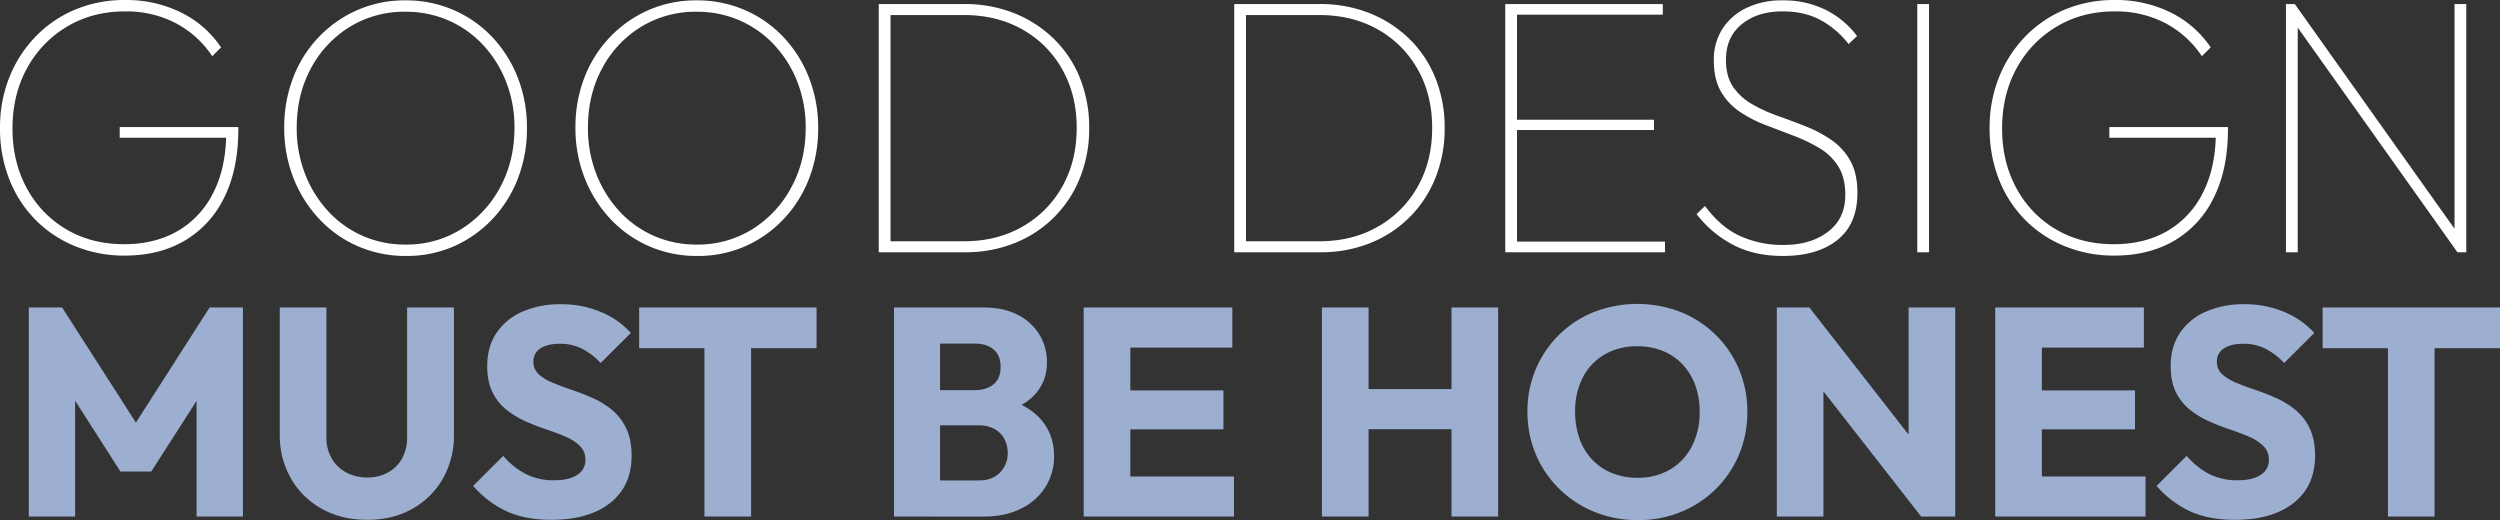
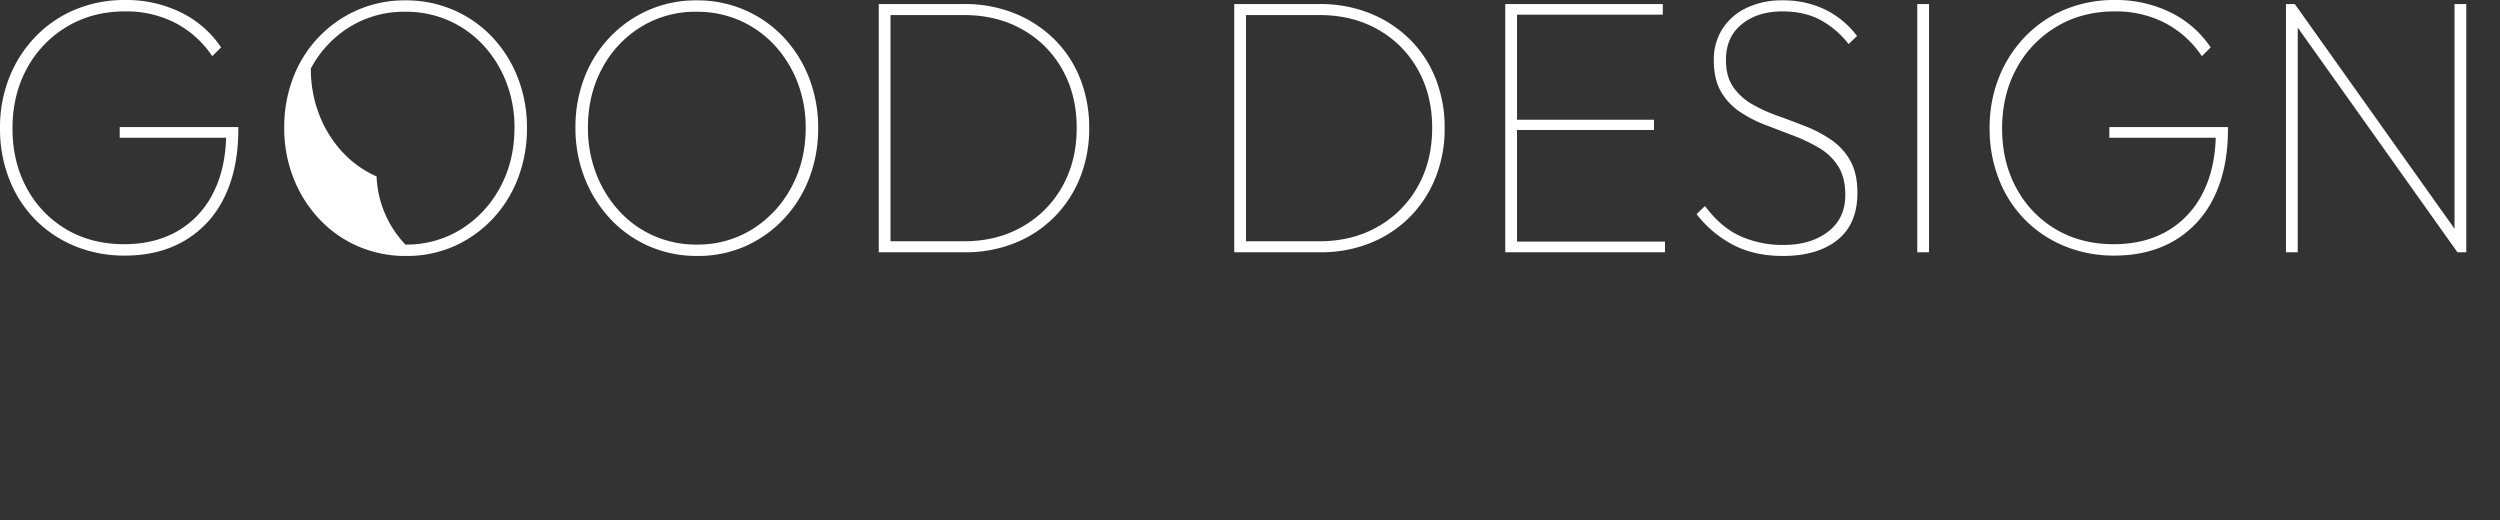
<svg xmlns="http://www.w3.org/2000/svg" width="1477.3" height="307.349" viewBox="0 0 1477.3 307.349">
  <rect x="0" y="0" width="1477.3" height="307.349" fill="#333333" stroke="none" />
  <g id="Gruppe_9284" data-name="Gruppe 9284" transform="translate(-207 -1477.751)">
-     <path id="Pfad_104695" data-name="Pfad 104695" d="M-725.987,169V45.45H-706.3l48.65,75.862h-10.062L-619.15,45.45h19.688V169H-626.85V91.825l4.813,1.313L-653.625,142.4h-18.2l-31.5-49.262,4.725-1.313V169Zm199.965,1.925q-15.2,0-26.83-6.515a47.371,47.371,0,0,1-18.227-17.944,51.127,51.127,0,0,1-6.6-26.029V45.45h27.563v76.475a24.734,24.734,0,0,0,3.191,12.827,21.552,21.552,0,0,0,8.667,8.27,25.856,25.856,0,0,0,12.219,2.878,25.117,25.117,0,0,0,12.188-2.875,21.11,21.11,0,0,0,8.356-8.22,25.106,25.106,0,0,0,3.067-12.705V45.45h27.65v75.162a51.165,51.165,0,0,1-6.509,25.942,47.18,47.18,0,0,1-18.025,17.854Q-510.825,170.925-526.023,170.925Zm108.823,0q-15.225,0-26.206-4.944A59.358,59.358,0,0,1-463.4,150.887l17.763-17.762A44.424,44.424,0,0,0-432.425,143.8a36.412,36.412,0,0,0,16.975,3.762q8.662,0,13.519-3.194a9.995,9.995,0,0,0,4.856-8.794,11.16,11.16,0,0,0-3.15-8.181,26.564,26.564,0,0,0-8.312-5.469q-5.163-2.275-11.375-4.331a132.1,132.1,0,0,1-12.381-4.812,53.436,53.436,0,0,1-11.331-6.825,30.247,30.247,0,0,1-8.312-10.325q-3.15-6.256-3.15-15.619,0-11.463,5.556-19.644a35.322,35.322,0,0,1,15.356-12.513,55.136,55.136,0,0,1,22.488-4.331,60.02,60.02,0,0,1,23.8,4.594A48.822,48.822,0,0,1-370.212,60.5l-17.85,17.763a40.2,40.2,0,0,0-11.244-8.575,28.814,28.814,0,0,0-12.819-2.8q-7.262,0-11.462,2.713a8.726,8.726,0,0,0-4.2,7.787,9.733,9.733,0,0,0,3.15,7.525,28.2,28.2,0,0,0,8.313,5.031q5.163,2.144,11.375,4.244t12.381,4.856a48.82,48.82,0,0,1,11.331,7.044,31.693,31.693,0,0,1,8.313,10.85q3.15,6.563,3.15,16.188,0,17.762-12.6,27.781T-417.2,170.925ZM-326.725,169V47.2h27.563V169Zm-38.587-99.487V45.45h104.825V69.513ZM-193.637,169V147.65h29.05q7.963,0,12.512-4.681a15.984,15.984,0,0,0,4.55-11.594,16.976,16.976,0,0,0-2.056-8.356,14.62,14.62,0,0,0-5.862-5.819,18.664,18.664,0,0,0-9.144-2.1h-29.05V94.275h26.775q6.738,0,10.937-3.412t4.2-10.325q0-6.912-4.2-10.325T-166.862,66.8h-26.775V45.45H-161.7q11.9,0,20.256,4.419a31.647,31.647,0,0,1,12.731,11.725,30.992,30.992,0,0,1,4.375,16.231,27.191,27.191,0,0,1-7.394,19.338q-7.394,7.875-21.656,10.763l.613-9.187q15.662,2.975,24.15,12.075t8.487,22.4a33.847,33.847,0,0,1-5.031,18.244,35.074,35.074,0,0,1-14.394,12.819q-9.363,4.725-22.4,4.725Zm-21.087,0V45.45h27.212V169Zm112.087,0V45.45h27.562V169Zm21.087,0V145.288h67.725V169Zm0-51.537V94.45h61.513v23.013Zm0-48.3V45.45h66.763V69.162ZM38.15,169V45.45H65.713V169Zm76.563,0V45.45h27.563V169ZM54.6,117.375V93.662h69.125v23.713ZM224.875,171.1a66.805,66.805,0,0,1-25.769-4.9,64.486,64.486,0,0,1-20.738-13.606,62.172,62.172,0,0,1-13.825-20.387A63.872,63.872,0,0,1,159.6,107.05a63.635,63.635,0,0,1,4.9-25.113,62.439,62.439,0,0,1,34.3-33.775,71.162,71.162,0,0,1,51.45,0A62.931,62.931,0,0,1,270.9,61.681a62.055,62.055,0,0,1,13.737,20.344,64.273,64.273,0,0,1,4.9,25.2,64.047,64.047,0,0,1-4.9,25.112,62.389,62.389,0,0,1-13.694,20.344,63.131,63.131,0,0,1-20.563,13.563A66.212,66.212,0,0,1,224.875,171.1Zm-.35-25.025a37.308,37.308,0,0,0,19.381-4.9,33.687,33.687,0,0,0,12.862-13.694,43.51,43.51,0,0,0,4.594-20.431,45.058,45.058,0,0,0-2.625-15.75,35.439,35.439,0,0,0-7.525-12.25,33.147,33.147,0,0,0-11.637-7.919,39.412,39.412,0,0,0-15.05-2.756,37.663,37.663,0,0,0-19.294,4.813,33.23,33.23,0,0,0-12.863,13.519,42.983,42.983,0,0,0-4.594,20.344,46.434,46.434,0,0,0,2.625,15.969,35.093,35.093,0,0,0,7.481,12.337,33.4,33.4,0,0,0,11.637,7.919A38.959,38.959,0,0,0,224.525,146.075ZM306.95,169V45.45H326.2l8.313,24.675V169Zm85.313,0-72.8-93.275L326.2,45.45,399,138.725Zm0,0-7.437-24.587V45.45h27.563V169Zm43.75,0V45.45h27.563V169Zm21.087,0V145.288h67.725V169Zm0-51.537V94.45h61.512v23.013Zm0-48.3V45.45h66.763V69.162ZM577.587,170.925q-15.225,0-26.206-4.944a59.358,59.358,0,0,1-19.994-15.094l17.763-17.762A44.424,44.424,0,0,0,562.362,143.8a36.412,36.412,0,0,0,16.975,3.762q8.662,0,13.519-3.194a9.995,9.995,0,0,0,4.856-8.794,11.16,11.16,0,0,0-3.15-8.181,26.563,26.563,0,0,0-8.312-5.469q-5.162-2.275-11.375-4.331a132.092,132.092,0,0,1-12.381-4.812,53.437,53.437,0,0,1-11.331-6.825,30.246,30.246,0,0,1-8.312-10.325q-3.15-6.256-3.15-15.619,0-11.463,5.556-19.644a35.322,35.322,0,0,1,15.356-12.513A55.135,55.135,0,0,1,583.1,43.525a60.02,60.02,0,0,1,23.8,4.594A48.821,48.821,0,0,1,624.575,60.5l-17.85,17.763a40.2,40.2,0,0,0-11.244-8.575,28.814,28.814,0,0,0-12.819-2.8q-7.263,0-11.463,2.713a8.726,8.726,0,0,0-4.2,7.787,9.733,9.733,0,0,0,3.15,7.525,28.205,28.205,0,0,0,8.313,5.031q5.162,2.144,11.375,4.244t12.381,4.856a48.822,48.822,0,0,1,11.331,7.044,31.693,31.693,0,0,1,8.313,10.85q3.15,6.563,3.15,16.188,0,17.762-12.6,27.781T577.587,170.925ZM668.063,169V47.2h27.563V169ZM629.475,69.513V45.45H734.3V69.513Z" transform="translate(950 1614)" fill="#9cafd0" />
-     <path id="Pfad_104696" data-name="Pfad 104696" d="M-658.486,1.953a76.361,76.361,0,0,1-29.62-5.642,70,70,0,0,1-23.436-15.733,70.775,70.775,0,0,1-15.3-23.87,81.332,81.332,0,0,1-5.425-30.055,79.918,79.918,0,0,1,5.534-30.054,73.731,73.731,0,0,1,15.516-24.087,69.879,69.879,0,0,1,23.436-15.95,75.559,75.559,0,0,1,29.512-5.642A73.13,73.13,0,0,1-625.5-141.81a60.745,60.745,0,0,1,23.87,20.724l-5.208,5.208a59.025,59.025,0,0,0-21.808-19.638,63.176,63.176,0,0,0-29.62-6.836q-19.313,0-34.395,9.006a63.988,63.988,0,0,0-23.653,24.63q-8.571,15.624-8.571,35.588,0,19.747,8.463,35.263a62.325,62.325,0,0,0,23.327,24.3q14.865,8.789,34.178,8.788,18.228,0,31.682-7.812a53.35,53.35,0,0,0,20.94-22.46q7.487-14.647,7.7-34.828l2.6,2.17h-65.534V-74h70.091v1.3q0,23.436-8.246,40.145A59.438,59.438,0,0,1-623.007-6.944Q-638.088,1.953-658.486,1.953Zm166.222.217A70.336,70.336,0,0,1-520.8-3.58a69.006,69.006,0,0,1-22.893-16.166,75.36,75.36,0,0,1-15.19-24.2,80.128,80.128,0,0,1-5.425-29.62,81.326,81.326,0,0,1,5.316-29.729,71.684,71.684,0,0,1,15.081-23.87,70.871,70.871,0,0,1,22.785-15.949,69.574,69.574,0,0,1,28.427-5.751,70.336,70.336,0,0,1,28.535,5.751,69.335,69.335,0,0,1,22.785,15.949A73.777,73.777,0,0,1-426.3-103.183a80.726,80.726,0,0,1,5.425,29.837,81.576,81.576,0,0,1-5.316,29.621,72.639,72.639,0,0,1-15.081,24.087A70.408,70.408,0,0,1-463.946-3.58,68.818,68.818,0,0,1-492.264,2.17Zm-.434-6.727a60.8,60.8,0,0,0,32.984-9.114,65.335,65.335,0,0,0,23-24.738q8.463-15.624,8.463-35.154a73.491,73.491,0,0,0-4.883-27.017,68.087,68.087,0,0,0-13.562-21.809,61.906,61.906,0,0,0-20.4-14.539,62.334,62.334,0,0,0-25.606-5.208,61.349,61.349,0,0,0-32.984,9.005,63.9,63.9,0,0,0-22.893,24.521q-8.354,15.516-8.354,35.046a74.347,74.347,0,0,0,4.883,27.125,69.1,69.1,0,0,0,13.563,22.026,61.182,61.182,0,0,0,20.4,14.647A61.8,61.8,0,0,0-492.7-4.557ZM-320.183,2.17a70.336,70.336,0,0,1-28.535-5.75,69.005,69.005,0,0,1-22.893-16.166,75.36,75.36,0,0,1-15.19-24.2,80.128,80.128,0,0,1-5.425-29.62,81.326,81.326,0,0,1,5.316-29.729,71.683,71.683,0,0,1,15.082-23.87,70.87,70.87,0,0,1,22.785-15.949,69.574,69.574,0,0,1,28.427-5.751,70.336,70.336,0,0,1,28.535,5.751A69.335,69.335,0,0,1-269.3-127.162a73.777,73.777,0,0,1,15.081,23.979,80.726,80.726,0,0,1,5.425,29.837,81.576,81.576,0,0,1-5.317,29.621,72.639,72.639,0,0,1-15.081,24.087A70.408,70.408,0,0,1-291.865-3.58,68.818,68.818,0,0,1-320.183,2.17Zm-.434-6.727a60.8,60.8,0,0,0,32.984-9.114,65.335,65.335,0,0,0,23-24.738q8.463-15.624,8.463-35.154a73.491,73.491,0,0,0-4.883-27.017,68.087,68.087,0,0,0-13.562-21.809,61.906,61.906,0,0,0-20.4-14.539,62.334,62.334,0,0,0-25.606-5.208A61.349,61.349,0,0,0-353.6-133.13a63.9,63.9,0,0,0-22.893,24.521q-8.355,15.516-8.354,35.046a74.348,74.348,0,0,0,4.882,27.125A69.1,69.1,0,0,0-366.4-24.412a61.183,61.183,0,0,0,20.4,14.647A61.8,61.8,0,0,0-320.617-4.557ZM-210.6,0V-6.51h47.957q19.53,0,34.612-8.68a61.916,61.916,0,0,0,23.544-23.761q8.463-15.082,8.463-34.611,0-19.313-8.463-34.395a61.15,61.15,0,0,0-23.544-23.653q-15.082-8.572-34.612-8.572H-209.73v-6.51h47.089a78.807,78.807,0,0,1,29.729,5.425,71.2,71.2,0,0,1,23.436,15.19,67.241,67.241,0,0,1,15.407,23.219,78.207,78.207,0,0,1,5.425,29.512,77.613,77.613,0,0,1-5.425,29.3,69.167,69.167,0,0,1-15.3,23.327A69.167,69.167,0,0,1-132.7-5.425,78.207,78.207,0,0,1-162.207,0Zm-2.387,0V-146.692h6.944V0ZM-.542,0V-6.51H47.415q19.53,0,34.611-8.68a61.916,61.916,0,0,0,23.545-23.761q8.463-15.082,8.463-34.611,0-19.313-8.463-34.395a61.15,61.15,0,0,0-23.545-23.653q-15.081-8.572-34.611-8.572H.326v-6.51H47.415a78.807,78.807,0,0,1,29.729,5.425,71.2,71.2,0,0,1,23.436,15.19,67.241,67.241,0,0,1,15.407,23.219,78.207,78.207,0,0,1,5.425,29.512,77.613,77.613,0,0,1-5.425,29.3,69.167,69.167,0,0,1-15.3,23.327,69.167,69.167,0,0,1-23.327,15.3A78.207,78.207,0,0,1,47.849,0ZM-2.929,0V-146.692H4.015V0ZM157.217,0V-146.692h6.944V0Zm3.906,0V-6.293h90.489V0Zm0-72.261v-6.076H245.1v6.076Zm0-68.138v-6.293H250.31v6.293ZM321.269,2.17q-16.926,0-29.512-6.618a65.39,65.39,0,0,1-21.483-18.12l4.991-4.774q9.114,12.369,20.615,17.686A60.831,60.831,0,0,0,321.7-4.34q16.058,0,26.257-7.812t10.2-21.7q0-10.416-4.231-17.035a33.114,33.114,0,0,0-11.176-10.742,98.4,98.4,0,0,0-15.19-7.269L311.07-75.19A75.183,75.183,0,0,1,295.88-83,36.022,36.022,0,0,1,284.7-94.937q-4.231-7.27-4.231-18.553a33.516,33.516,0,0,1,5.1-18.553,34.426,34.426,0,0,1,14.214-12.369,47.946,47.946,0,0,1,21.266-4.449,56.457,56.457,0,0,1,25.172,5.425A52.9,52.9,0,0,1,365.1-127.813l-4.991,4.774a53.111,53.111,0,0,0-16.818-14.322q-9.439-4.991-22.242-4.991-14.756,0-24.087,7.6t-9.331,21.049q0,9.765,4.232,15.95a33.775,33.775,0,0,0,11.176,10.2,91.422,91.422,0,0,0,15.19,6.944q8.246,2.929,16.492,6.184a75.872,75.872,0,0,1,15.19,8.029,36.389,36.389,0,0,1,11.175,12.26q4.232,7.487,4.232,18.988,0,18.445-11.827,27.884T321.269,2.17ZM400.691,0V-146.692h6.944V0ZM517.22,1.953A76.361,76.361,0,0,1,487.6-3.689a70,70,0,0,1-23.436-15.733,70.776,70.776,0,0,1-15.3-23.87,81.331,81.331,0,0,1-5.425-30.055,79.918,79.918,0,0,1,5.534-30.054,73.732,73.732,0,0,1,15.516-24.087,69.879,69.879,0,0,1,23.436-15.95,75.559,75.559,0,0,1,29.512-5.642A73.13,73.13,0,0,1,550.2-141.81a60.745,60.745,0,0,1,23.87,20.724l-5.208,5.208a59.025,59.025,0,0,0-21.808-19.638,63.176,63.176,0,0,0-29.62-6.836q-19.313,0-34.395,9.006a63.988,63.988,0,0,0-23.653,24.63q-8.571,15.624-8.572,35.588,0,19.747,8.463,35.263a62.325,62.325,0,0,0,23.328,24.3q14.864,8.789,34.178,8.788,18.228,0,31.682-7.812a53.35,53.35,0,0,0,20.94-22.46q7.487-14.647,7.7-34.828l2.6,2.17H514.182V-74h70.091v1.3q0,23.436-8.246,40.145A59.438,59.438,0,0,1,552.7-6.944Q537.618,1.953,517.22,1.953ZM618.558,0V-146.692h5.208l1.736,9.114V0ZM719.9,0l-97.65-137.361,1.519-9.331L721.417-9.331Zm0,0-1.736-9.114V-146.692h6.944V0Z" transform="translate(939.267 1626.83)" fill="#fff" />
+     <path id="Pfad_104696" data-name="Pfad 104696" d="M-658.486,1.953a76.361,76.361,0,0,1-29.62-5.642,70,70,0,0,1-23.436-15.733,70.775,70.775,0,0,1-15.3-23.87,81.332,81.332,0,0,1-5.425-30.055,79.918,79.918,0,0,1,5.534-30.054,73.731,73.731,0,0,1,15.516-24.087,69.879,69.879,0,0,1,23.436-15.95,75.559,75.559,0,0,1,29.512-5.642A73.13,73.13,0,0,1-625.5-141.81a60.745,60.745,0,0,1,23.87,20.724l-5.208,5.208a59.025,59.025,0,0,0-21.808-19.638,63.176,63.176,0,0,0-29.62-6.836q-19.313,0-34.395,9.006a63.988,63.988,0,0,0-23.653,24.63q-8.571,15.624-8.571,35.588,0,19.747,8.463,35.263a62.325,62.325,0,0,0,23.327,24.3q14.865,8.789,34.178,8.788,18.228,0,31.682-7.812a53.35,53.35,0,0,0,20.94-22.46q7.487-14.647,7.7-34.828l2.6,2.17h-65.534V-74h70.091v1.3q0,23.436-8.246,40.145A59.438,59.438,0,0,1-623.007-6.944Q-638.088,1.953-658.486,1.953Zm166.222.217A70.336,70.336,0,0,1-520.8-3.58a69.006,69.006,0,0,1-22.893-16.166,75.36,75.36,0,0,1-15.19-24.2,80.128,80.128,0,0,1-5.425-29.62,81.326,81.326,0,0,1,5.316-29.729,71.684,71.684,0,0,1,15.081-23.87,70.871,70.871,0,0,1,22.785-15.949,69.574,69.574,0,0,1,28.427-5.751,70.336,70.336,0,0,1,28.535,5.751,69.335,69.335,0,0,1,22.785,15.949A73.777,73.777,0,0,1-426.3-103.183a80.726,80.726,0,0,1,5.425,29.837,81.576,81.576,0,0,1-5.316,29.621,72.639,72.639,0,0,1-15.081,24.087A70.408,70.408,0,0,1-463.946-3.58,68.818,68.818,0,0,1-492.264,2.17Zm-.434-6.727a60.8,60.8,0,0,0,32.984-9.114,65.335,65.335,0,0,0,23-24.738q8.463-15.624,8.463-35.154a73.491,73.491,0,0,0-4.883-27.017,68.087,68.087,0,0,0-13.562-21.809,61.906,61.906,0,0,0-20.4-14.539,62.334,62.334,0,0,0-25.606-5.208,61.349,61.349,0,0,0-32.984,9.005,63.9,63.9,0,0,0-22.893,24.521a74.347,74.347,0,0,0,4.883,27.125,69.1,69.1,0,0,0,13.563,22.026,61.182,61.182,0,0,0,20.4,14.647A61.8,61.8,0,0,0-492.7-4.557ZM-320.183,2.17a70.336,70.336,0,0,1-28.535-5.75,69.005,69.005,0,0,1-22.893-16.166,75.36,75.36,0,0,1-15.19-24.2,80.128,80.128,0,0,1-5.425-29.62,81.326,81.326,0,0,1,5.316-29.729,71.683,71.683,0,0,1,15.082-23.87,70.87,70.87,0,0,1,22.785-15.949,69.574,69.574,0,0,1,28.427-5.751,70.336,70.336,0,0,1,28.535,5.751A69.335,69.335,0,0,1-269.3-127.162a73.777,73.777,0,0,1,15.081,23.979,80.726,80.726,0,0,1,5.425,29.837,81.576,81.576,0,0,1-5.317,29.621,72.639,72.639,0,0,1-15.081,24.087A70.408,70.408,0,0,1-291.865-3.58,68.818,68.818,0,0,1-320.183,2.17Zm-.434-6.727a60.8,60.8,0,0,0,32.984-9.114,65.335,65.335,0,0,0,23-24.738q8.463-15.624,8.463-35.154a73.491,73.491,0,0,0-4.883-27.017,68.087,68.087,0,0,0-13.562-21.809,61.906,61.906,0,0,0-20.4-14.539,62.334,62.334,0,0,0-25.606-5.208A61.349,61.349,0,0,0-353.6-133.13a63.9,63.9,0,0,0-22.893,24.521q-8.355,15.516-8.354,35.046a74.348,74.348,0,0,0,4.882,27.125A69.1,69.1,0,0,0-366.4-24.412a61.183,61.183,0,0,0,20.4,14.647A61.8,61.8,0,0,0-320.617-4.557ZM-210.6,0V-6.51h47.957q19.53,0,34.612-8.68a61.916,61.916,0,0,0,23.544-23.761q8.463-15.082,8.463-34.611,0-19.313-8.463-34.395a61.15,61.15,0,0,0-23.544-23.653q-15.082-8.572-34.612-8.572H-209.73v-6.51h47.089a78.807,78.807,0,0,1,29.729,5.425,71.2,71.2,0,0,1,23.436,15.19,67.241,67.241,0,0,1,15.407,23.219,78.207,78.207,0,0,1,5.425,29.512,77.613,77.613,0,0,1-5.425,29.3,69.167,69.167,0,0,1-15.3,23.327A69.167,69.167,0,0,1-132.7-5.425,78.207,78.207,0,0,1-162.207,0Zm-2.387,0V-146.692h6.944V0ZM-.542,0V-6.51H47.415q19.53,0,34.611-8.68a61.916,61.916,0,0,0,23.545-23.761q8.463-15.082,8.463-34.611,0-19.313-8.463-34.395a61.15,61.15,0,0,0-23.545-23.653q-15.081-8.572-34.611-8.572H.326v-6.51H47.415a78.807,78.807,0,0,1,29.729,5.425,71.2,71.2,0,0,1,23.436,15.19,67.241,67.241,0,0,1,15.407,23.219,78.207,78.207,0,0,1,5.425,29.512,77.613,77.613,0,0,1-5.425,29.3,69.167,69.167,0,0,1-15.3,23.327,69.167,69.167,0,0,1-23.327,15.3A78.207,78.207,0,0,1,47.849,0ZM-2.929,0V-146.692H4.015V0ZM157.217,0V-146.692h6.944V0Zm3.906,0V-6.293h90.489V0Zm0-72.261v-6.076H245.1v6.076Zm0-68.138v-6.293H250.31v6.293ZM321.269,2.17q-16.926,0-29.512-6.618a65.39,65.39,0,0,1-21.483-18.12l4.991-4.774q9.114,12.369,20.615,17.686A60.831,60.831,0,0,0,321.7-4.34q16.058,0,26.257-7.812t10.2-21.7q0-10.416-4.231-17.035a33.114,33.114,0,0,0-11.176-10.742,98.4,98.4,0,0,0-15.19-7.269L311.07-75.19A75.183,75.183,0,0,1,295.88-83,36.022,36.022,0,0,1,284.7-94.937q-4.231-7.27-4.231-18.553a33.516,33.516,0,0,1,5.1-18.553,34.426,34.426,0,0,1,14.214-12.369,47.946,47.946,0,0,1,21.266-4.449,56.457,56.457,0,0,1,25.172,5.425A52.9,52.9,0,0,1,365.1-127.813l-4.991,4.774a53.111,53.111,0,0,0-16.818-14.322q-9.439-4.991-22.242-4.991-14.756,0-24.087,7.6t-9.331,21.049q0,9.765,4.232,15.95a33.775,33.775,0,0,0,11.176,10.2,91.422,91.422,0,0,0,15.19,6.944q8.246,2.929,16.492,6.184a75.872,75.872,0,0,1,15.19,8.029,36.389,36.389,0,0,1,11.175,12.26q4.232,7.487,4.232,18.988,0,18.445-11.827,27.884T321.269,2.17ZM400.691,0V-146.692h6.944V0ZM517.22,1.953A76.361,76.361,0,0,1,487.6-3.689a70,70,0,0,1-23.436-15.733,70.776,70.776,0,0,1-15.3-23.87,81.331,81.331,0,0,1-5.425-30.055,79.918,79.918,0,0,1,5.534-30.054,73.732,73.732,0,0,1,15.516-24.087,69.879,69.879,0,0,1,23.436-15.95,75.559,75.559,0,0,1,29.512-5.642A73.13,73.13,0,0,1,550.2-141.81a60.745,60.745,0,0,1,23.87,20.724l-5.208,5.208a59.025,59.025,0,0,0-21.808-19.638,63.176,63.176,0,0,0-29.62-6.836q-19.313,0-34.395,9.006a63.988,63.988,0,0,0-23.653,24.63q-8.571,15.624-8.572,35.588,0,19.747,8.463,35.263a62.325,62.325,0,0,0,23.328,24.3q14.864,8.789,34.178,8.788,18.228,0,31.682-7.812a53.35,53.35,0,0,0,20.94-22.46q7.487-14.647,7.7-34.828l2.6,2.17H514.182V-74h70.091v1.3q0,23.436-8.246,40.145A59.438,59.438,0,0,1,552.7-6.944Q537.618,1.953,517.22,1.953ZM618.558,0V-146.692h5.208l1.736,9.114V0ZM719.9,0l-97.65-137.361,1.519-9.331L721.417-9.331Zm0,0-1.736-9.114V-146.692h6.944V0Z" transform="translate(939.267 1626.83)" fill="#fff" />
  </g>
</svg>